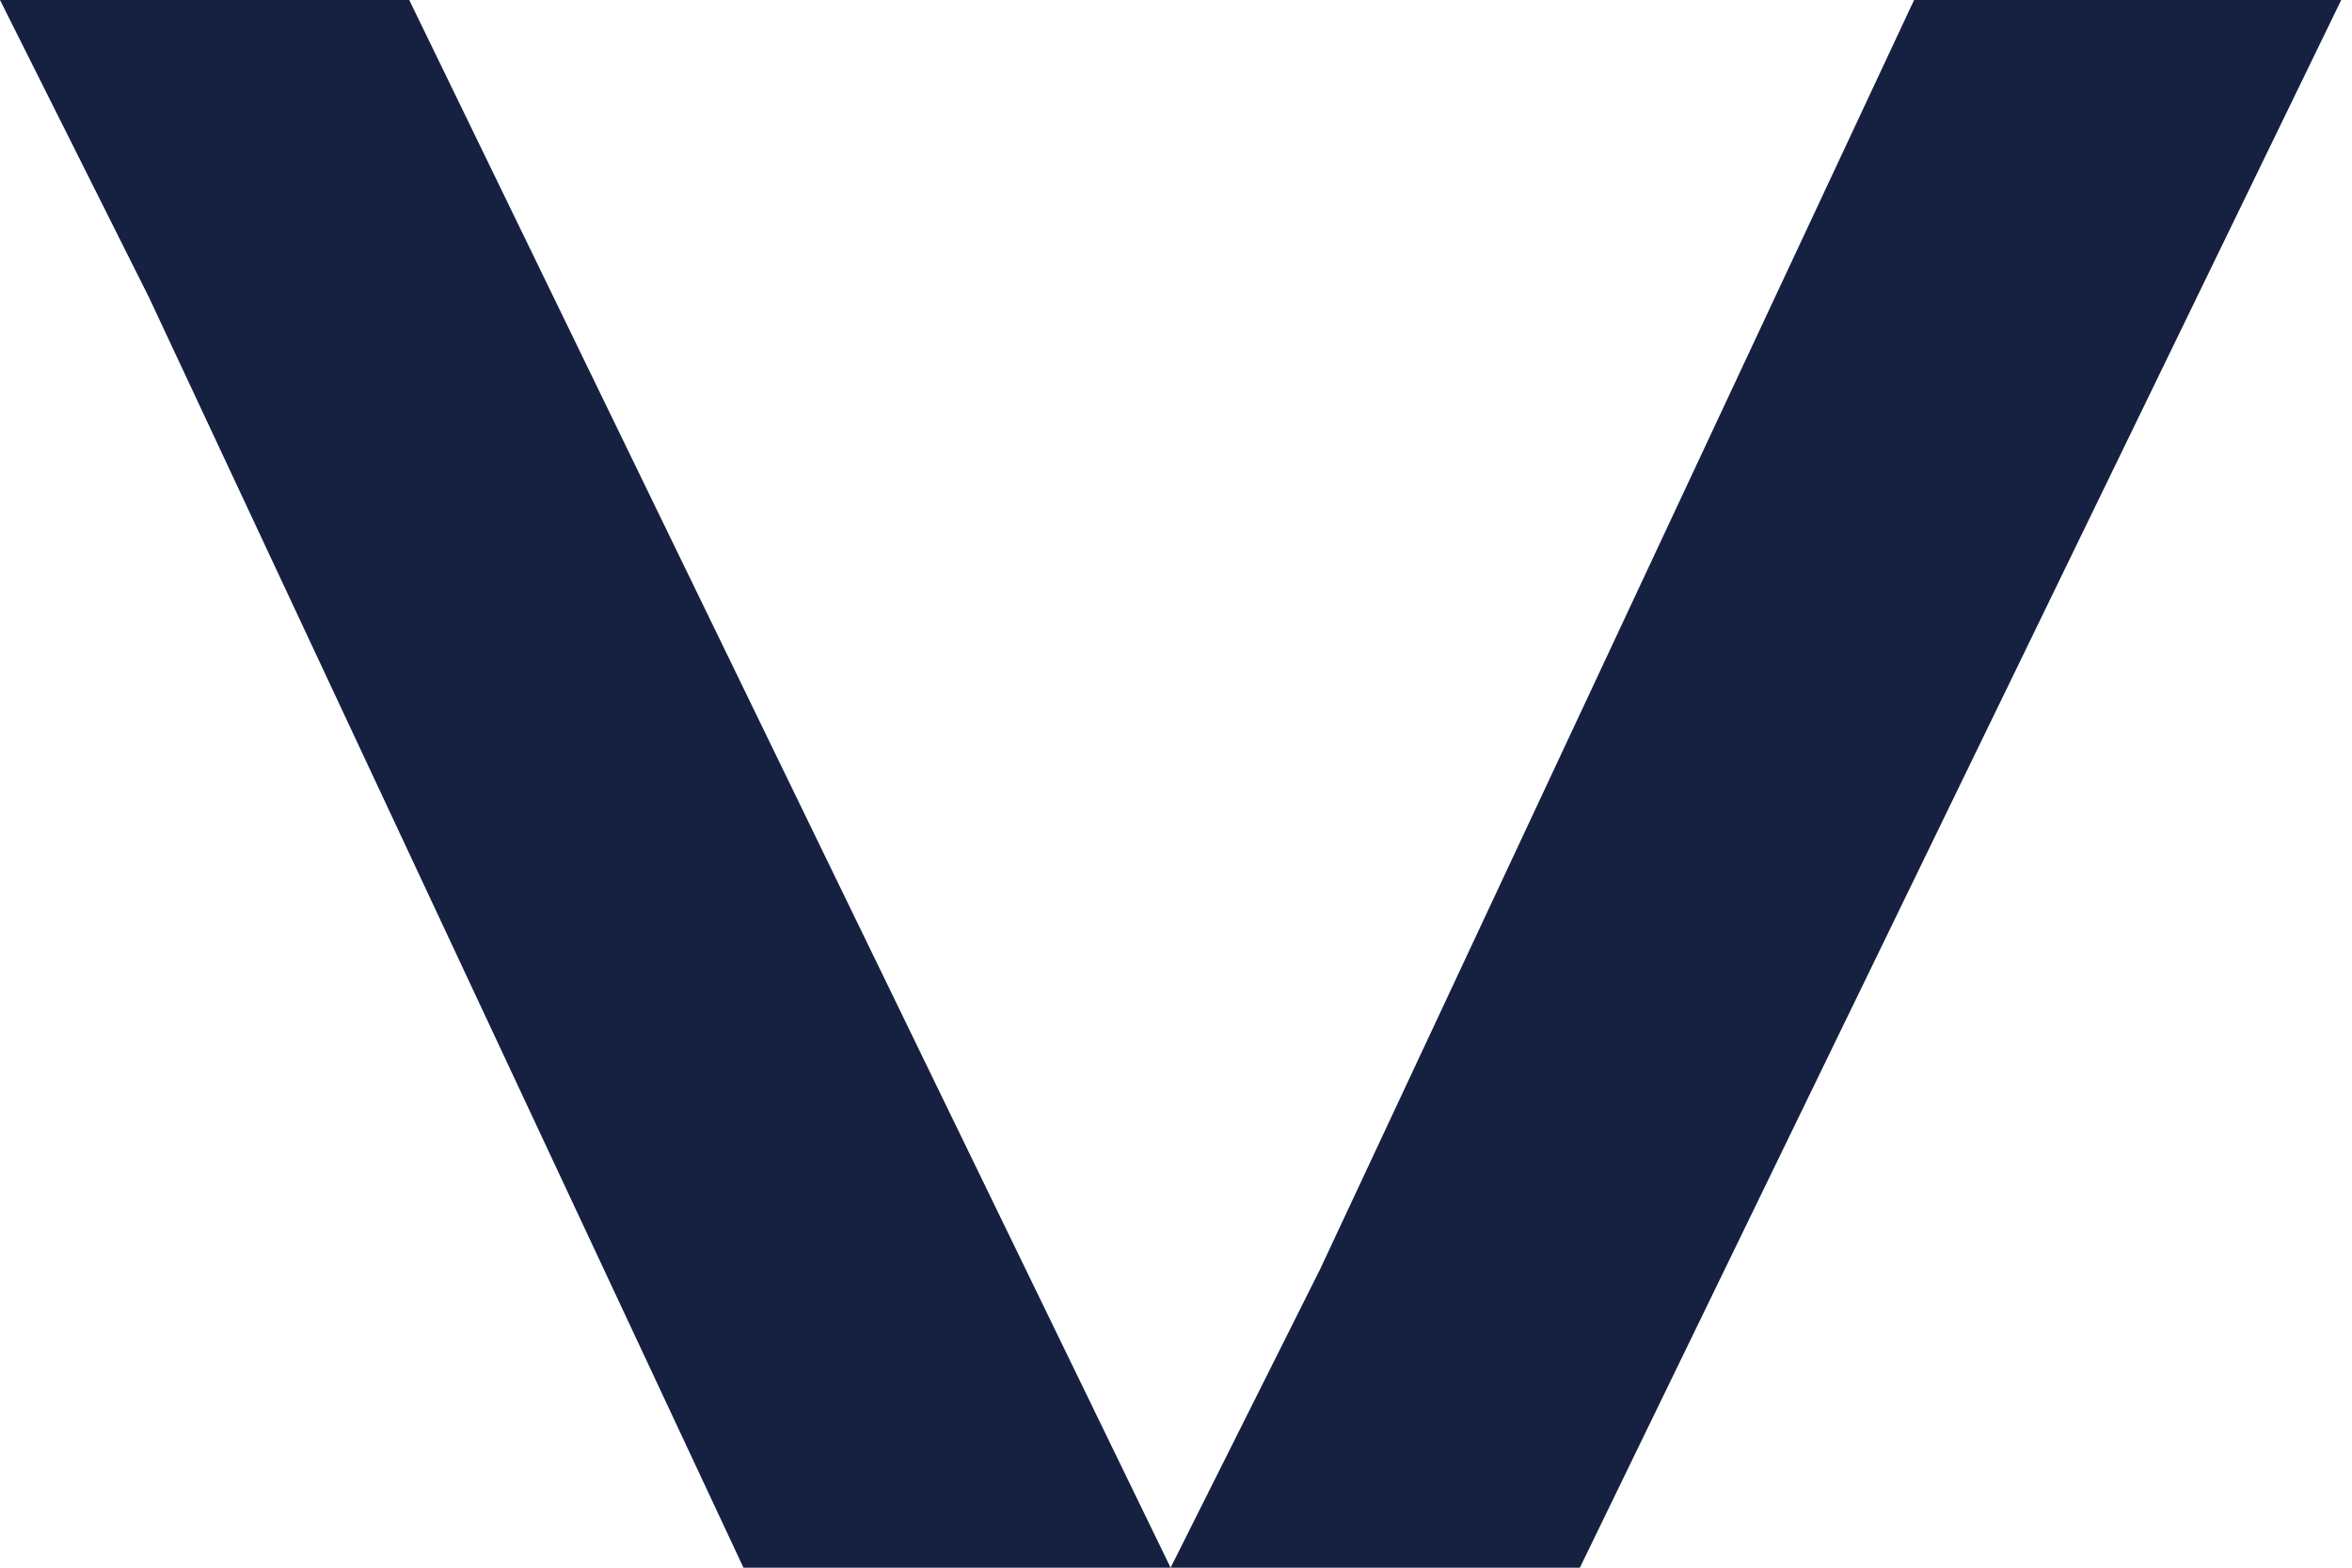
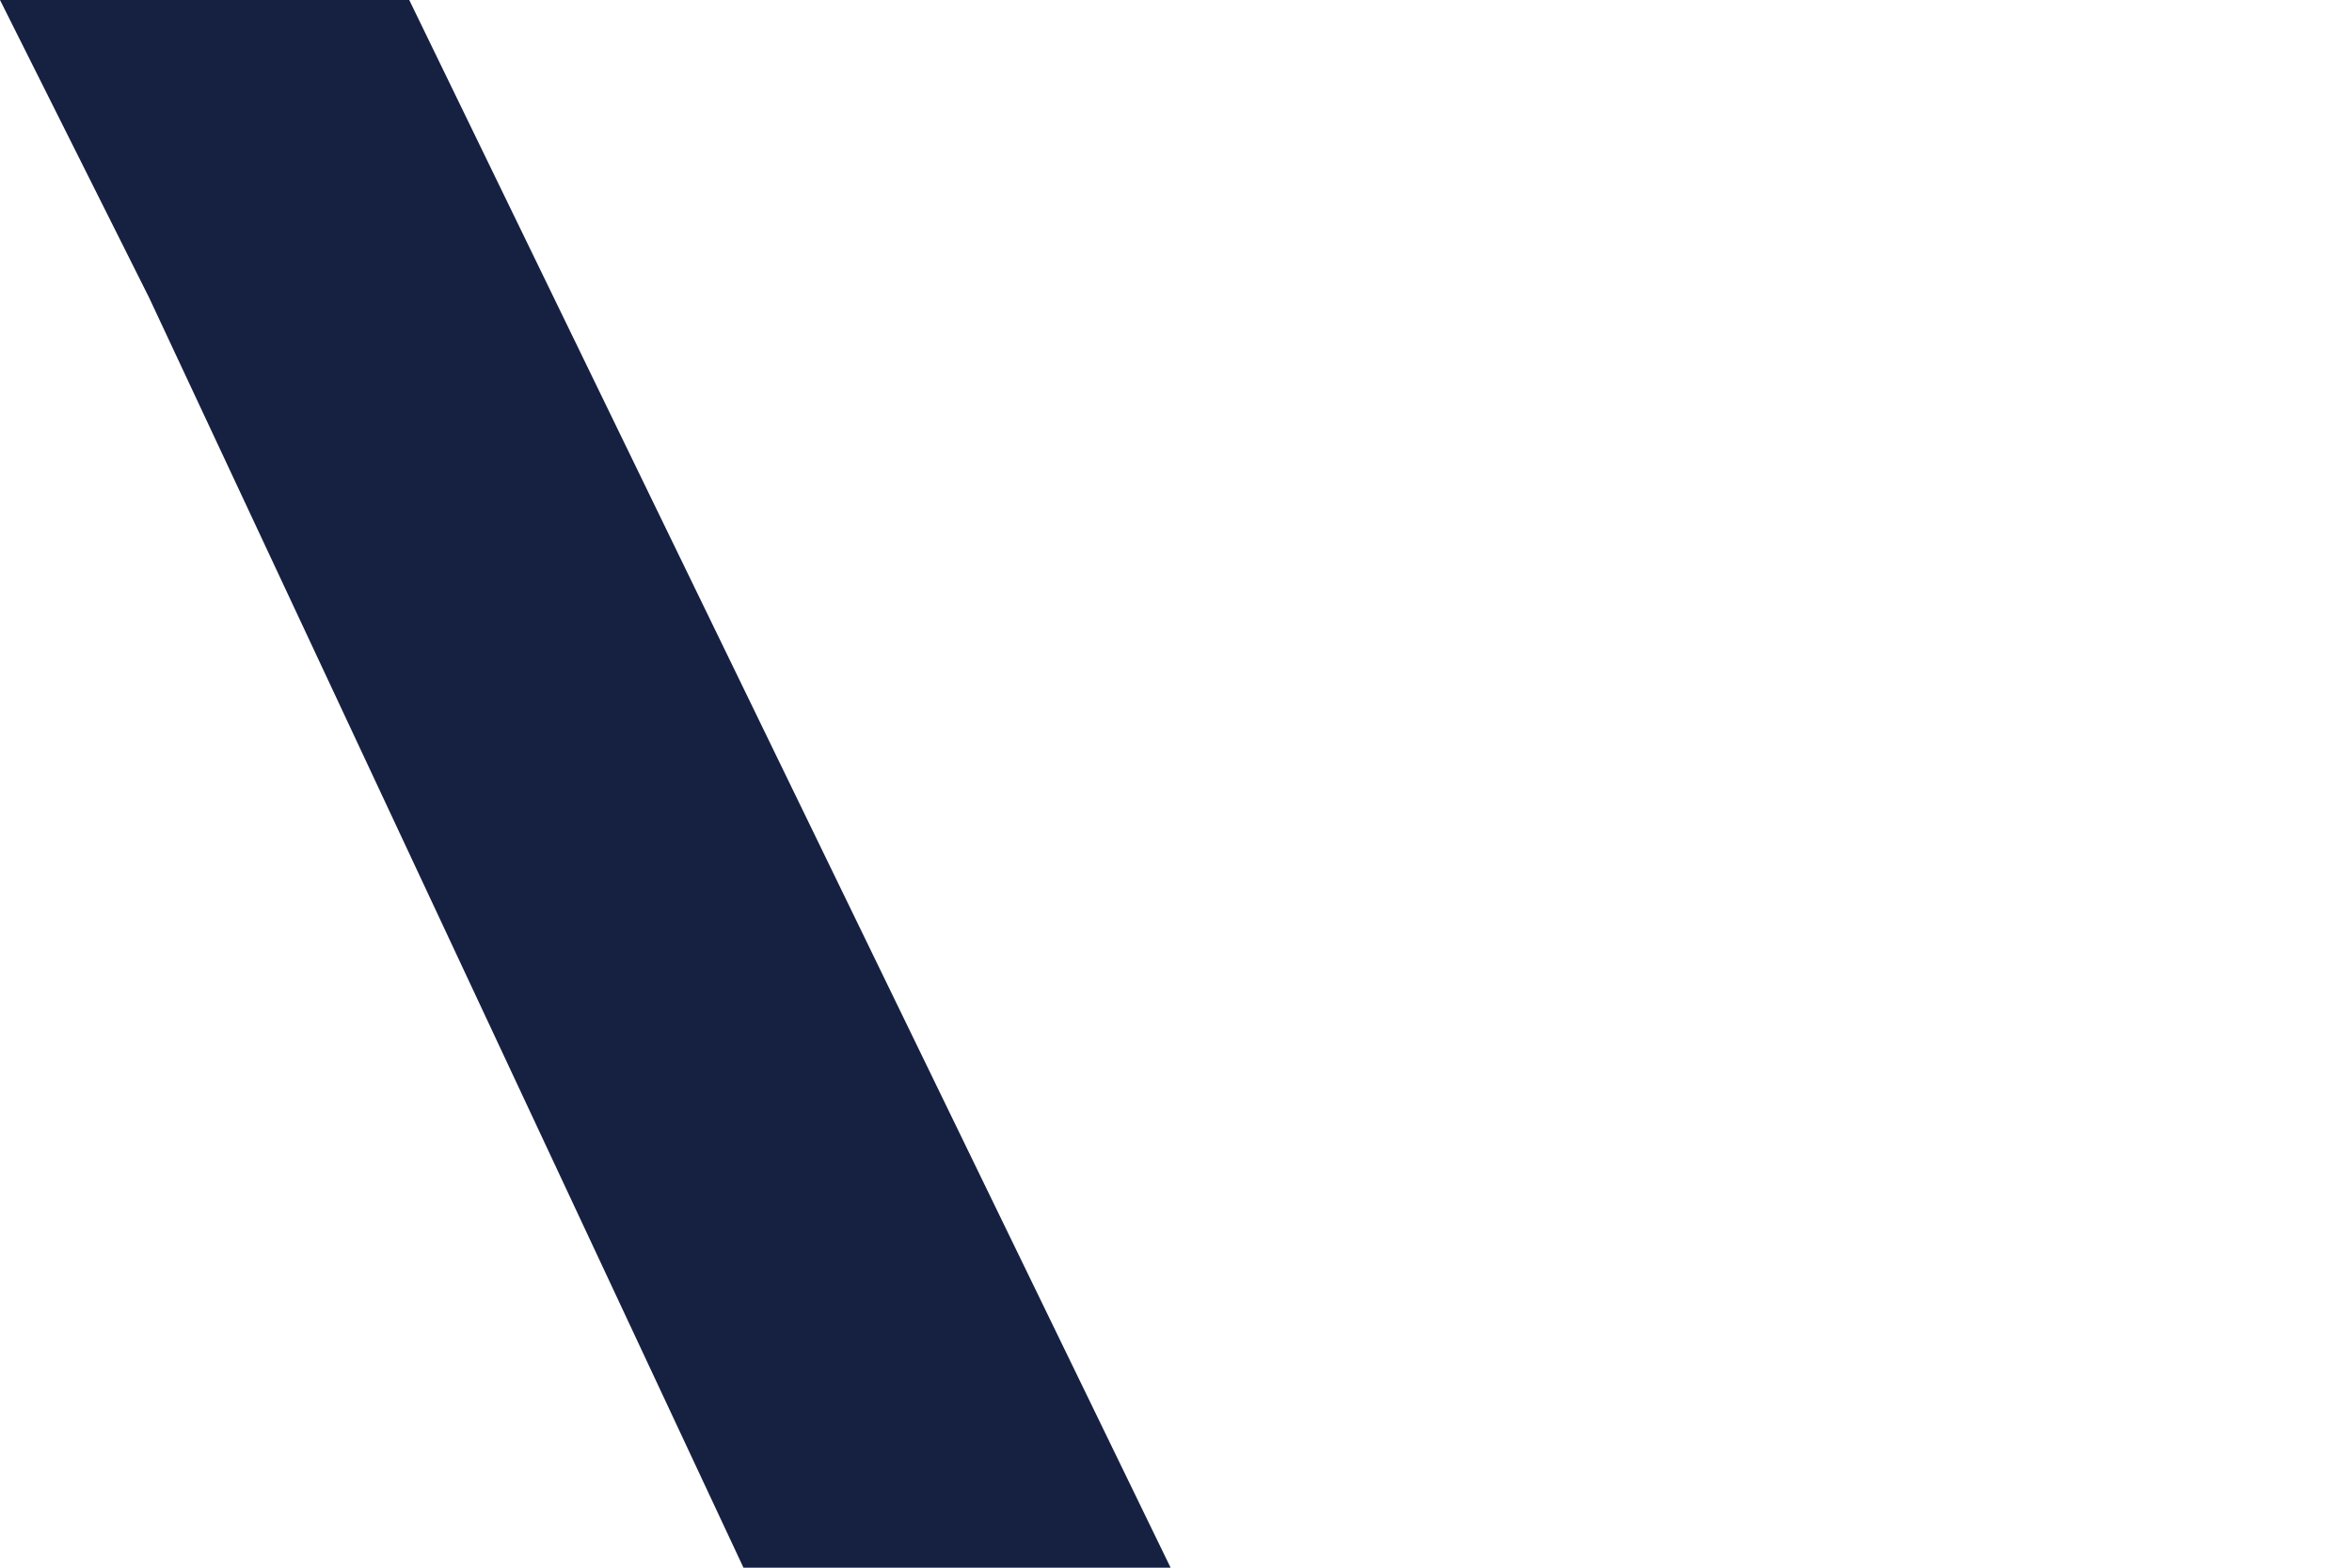
<svg xmlns="http://www.w3.org/2000/svg" width="48" height="32" viewBox="0 0 48 32" fill="none">
-   <path d="M26.936 25.918L39.063 0H47.78L32.242 32H23.89" fill="#162141" />
  <path d="M0 0H8.352L23.89 32H15.173L3.046 6.082" fill="#162141" />
</svg>